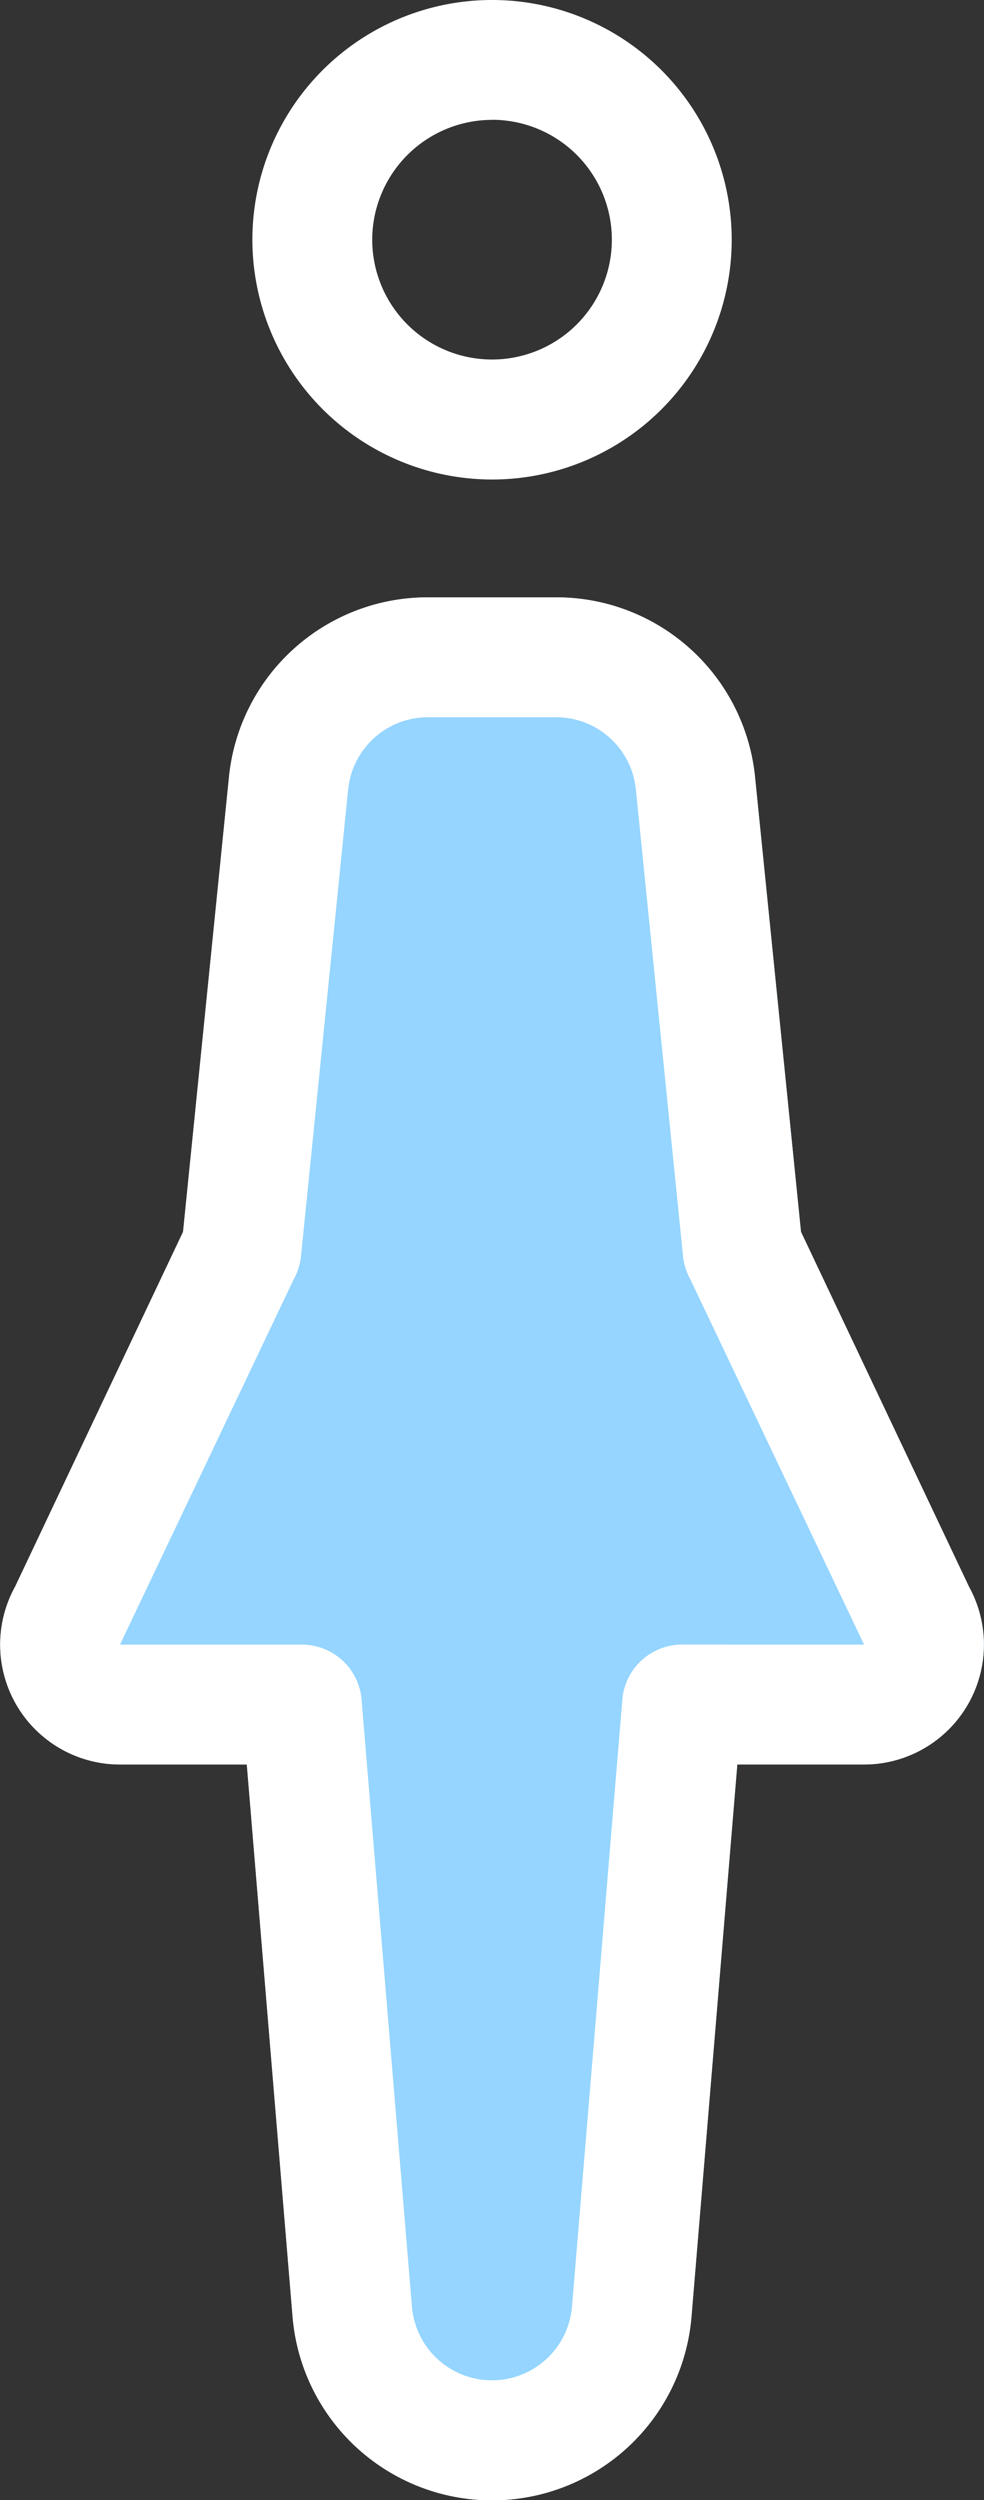
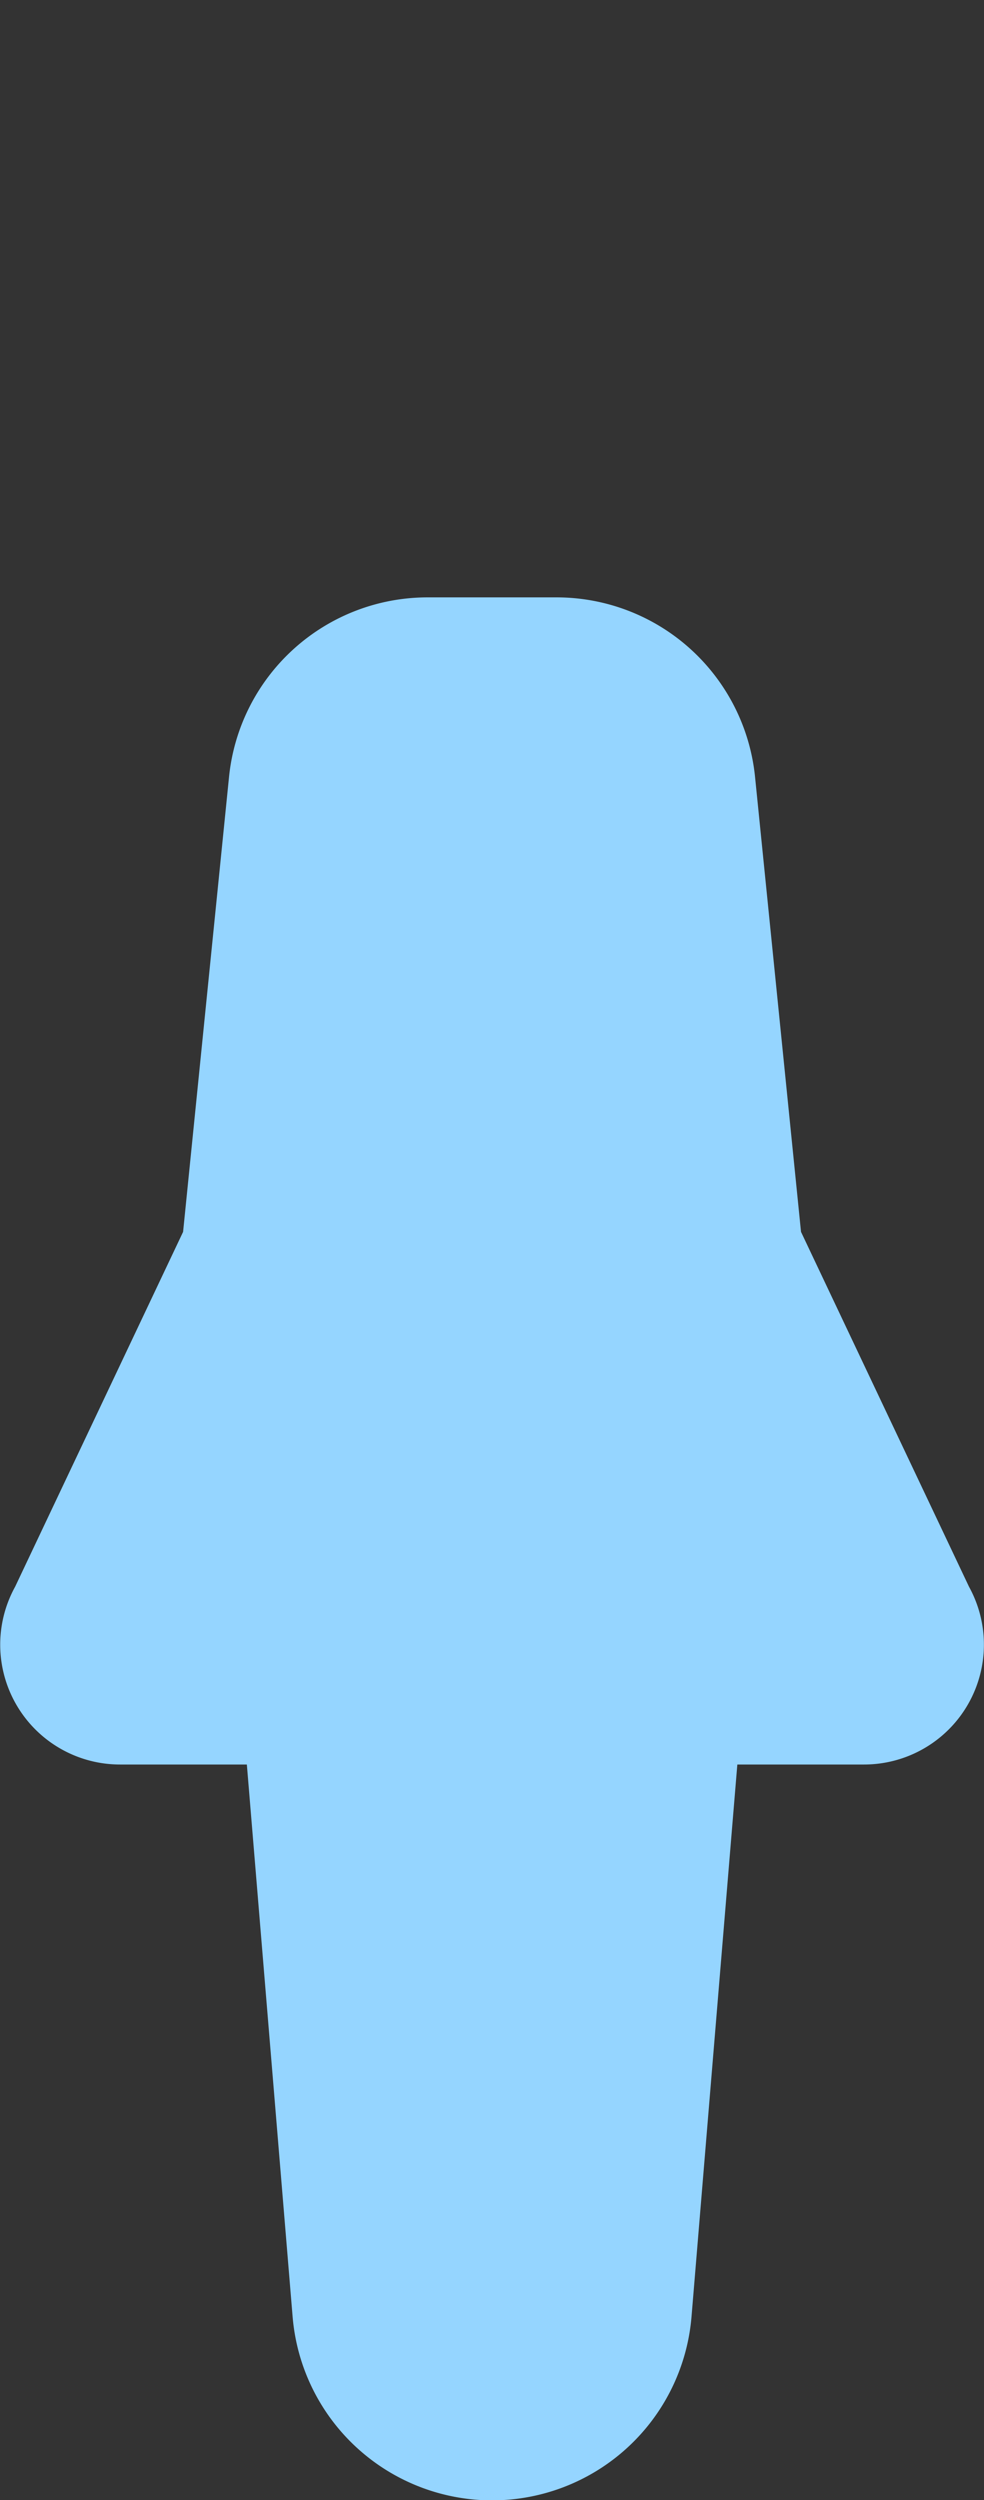
<svg xmlns="http://www.w3.org/2000/svg" width="36.669" height="93.13" viewBox="0 0 36.669 93.13">
  <rect x="0" y="0" width="36.669" height="93.13" fill="#333333" stroke="none" />
  <g id="Group_56814" data-name="Group 56814" transform="translate(-31.802)">
    <path id="Path_11802" data-name="Path 11802" d="M4318.337,4105.836l-1.711-16.927a7.436,7.436,0,0,0-7.421-6.708h-4.764a7.437,7.437,0,0,0-7.421,6.708l-1.71,16.927-6.259,13.218a4.465,4.465,0,0,0,3.91,6.623h4.725l1.705,20.562a7.458,7.458,0,0,0,14.866,0l1.707-20.562h4.723a4.466,4.466,0,0,0,3.91-6.623Z" transform="translate(-4256.685 -4059.949)" fill="#95d5ff" />
-     <path id="Path_1696" data-name="Path 1696" d="M4389.929,3900.729a8.931,8.931,0,1,0-8.932-8.93A8.941,8.941,0,0,0,4389.929,3900.729Zm0-13.4a4.465,4.465,0,1,1-4.466,4.466A4.471,4.471,0,0,1,4389.929,3887.332Z" transform="translate(-4339.79 -3882.867)" fill="#fff" />
-     <path id="Path_1697" data-name="Path 1697" d="M4318.337,4105.836l-1.711-16.927a7.436,7.436,0,0,0-7.421-6.708h-4.764a7.437,7.437,0,0,0-7.421,6.708l-1.71,16.927-6.259,13.218a4.465,4.465,0,0,0,3.91,6.623h4.725l1.705,20.562a7.458,7.458,0,0,0,14.866,0l1.707-20.562h4.723a4.466,4.466,0,0,0,3.91-6.623Zm-4.43,15.374a2.235,2.235,0,0,0-2.226,2.049l-1.877,22.61a2.992,2.992,0,0,1-5.964,0l-1.877-22.609a2.233,2.233,0,0,0-2.224-2.049h-6.778l6.478-13.617a2.225,2.225,0,0,0,.267-.854l1.757-17.381a2.986,2.986,0,0,1,2.979-2.692h4.764a2.985,2.985,0,0,1,2.979,2.692l1.757,17.381a2.277,2.277,0,0,0,.267.854l6.479,13.617Z" transform="translate(-4256.687 -4059.95)" fill="#fff" />
  </g>
</svg>